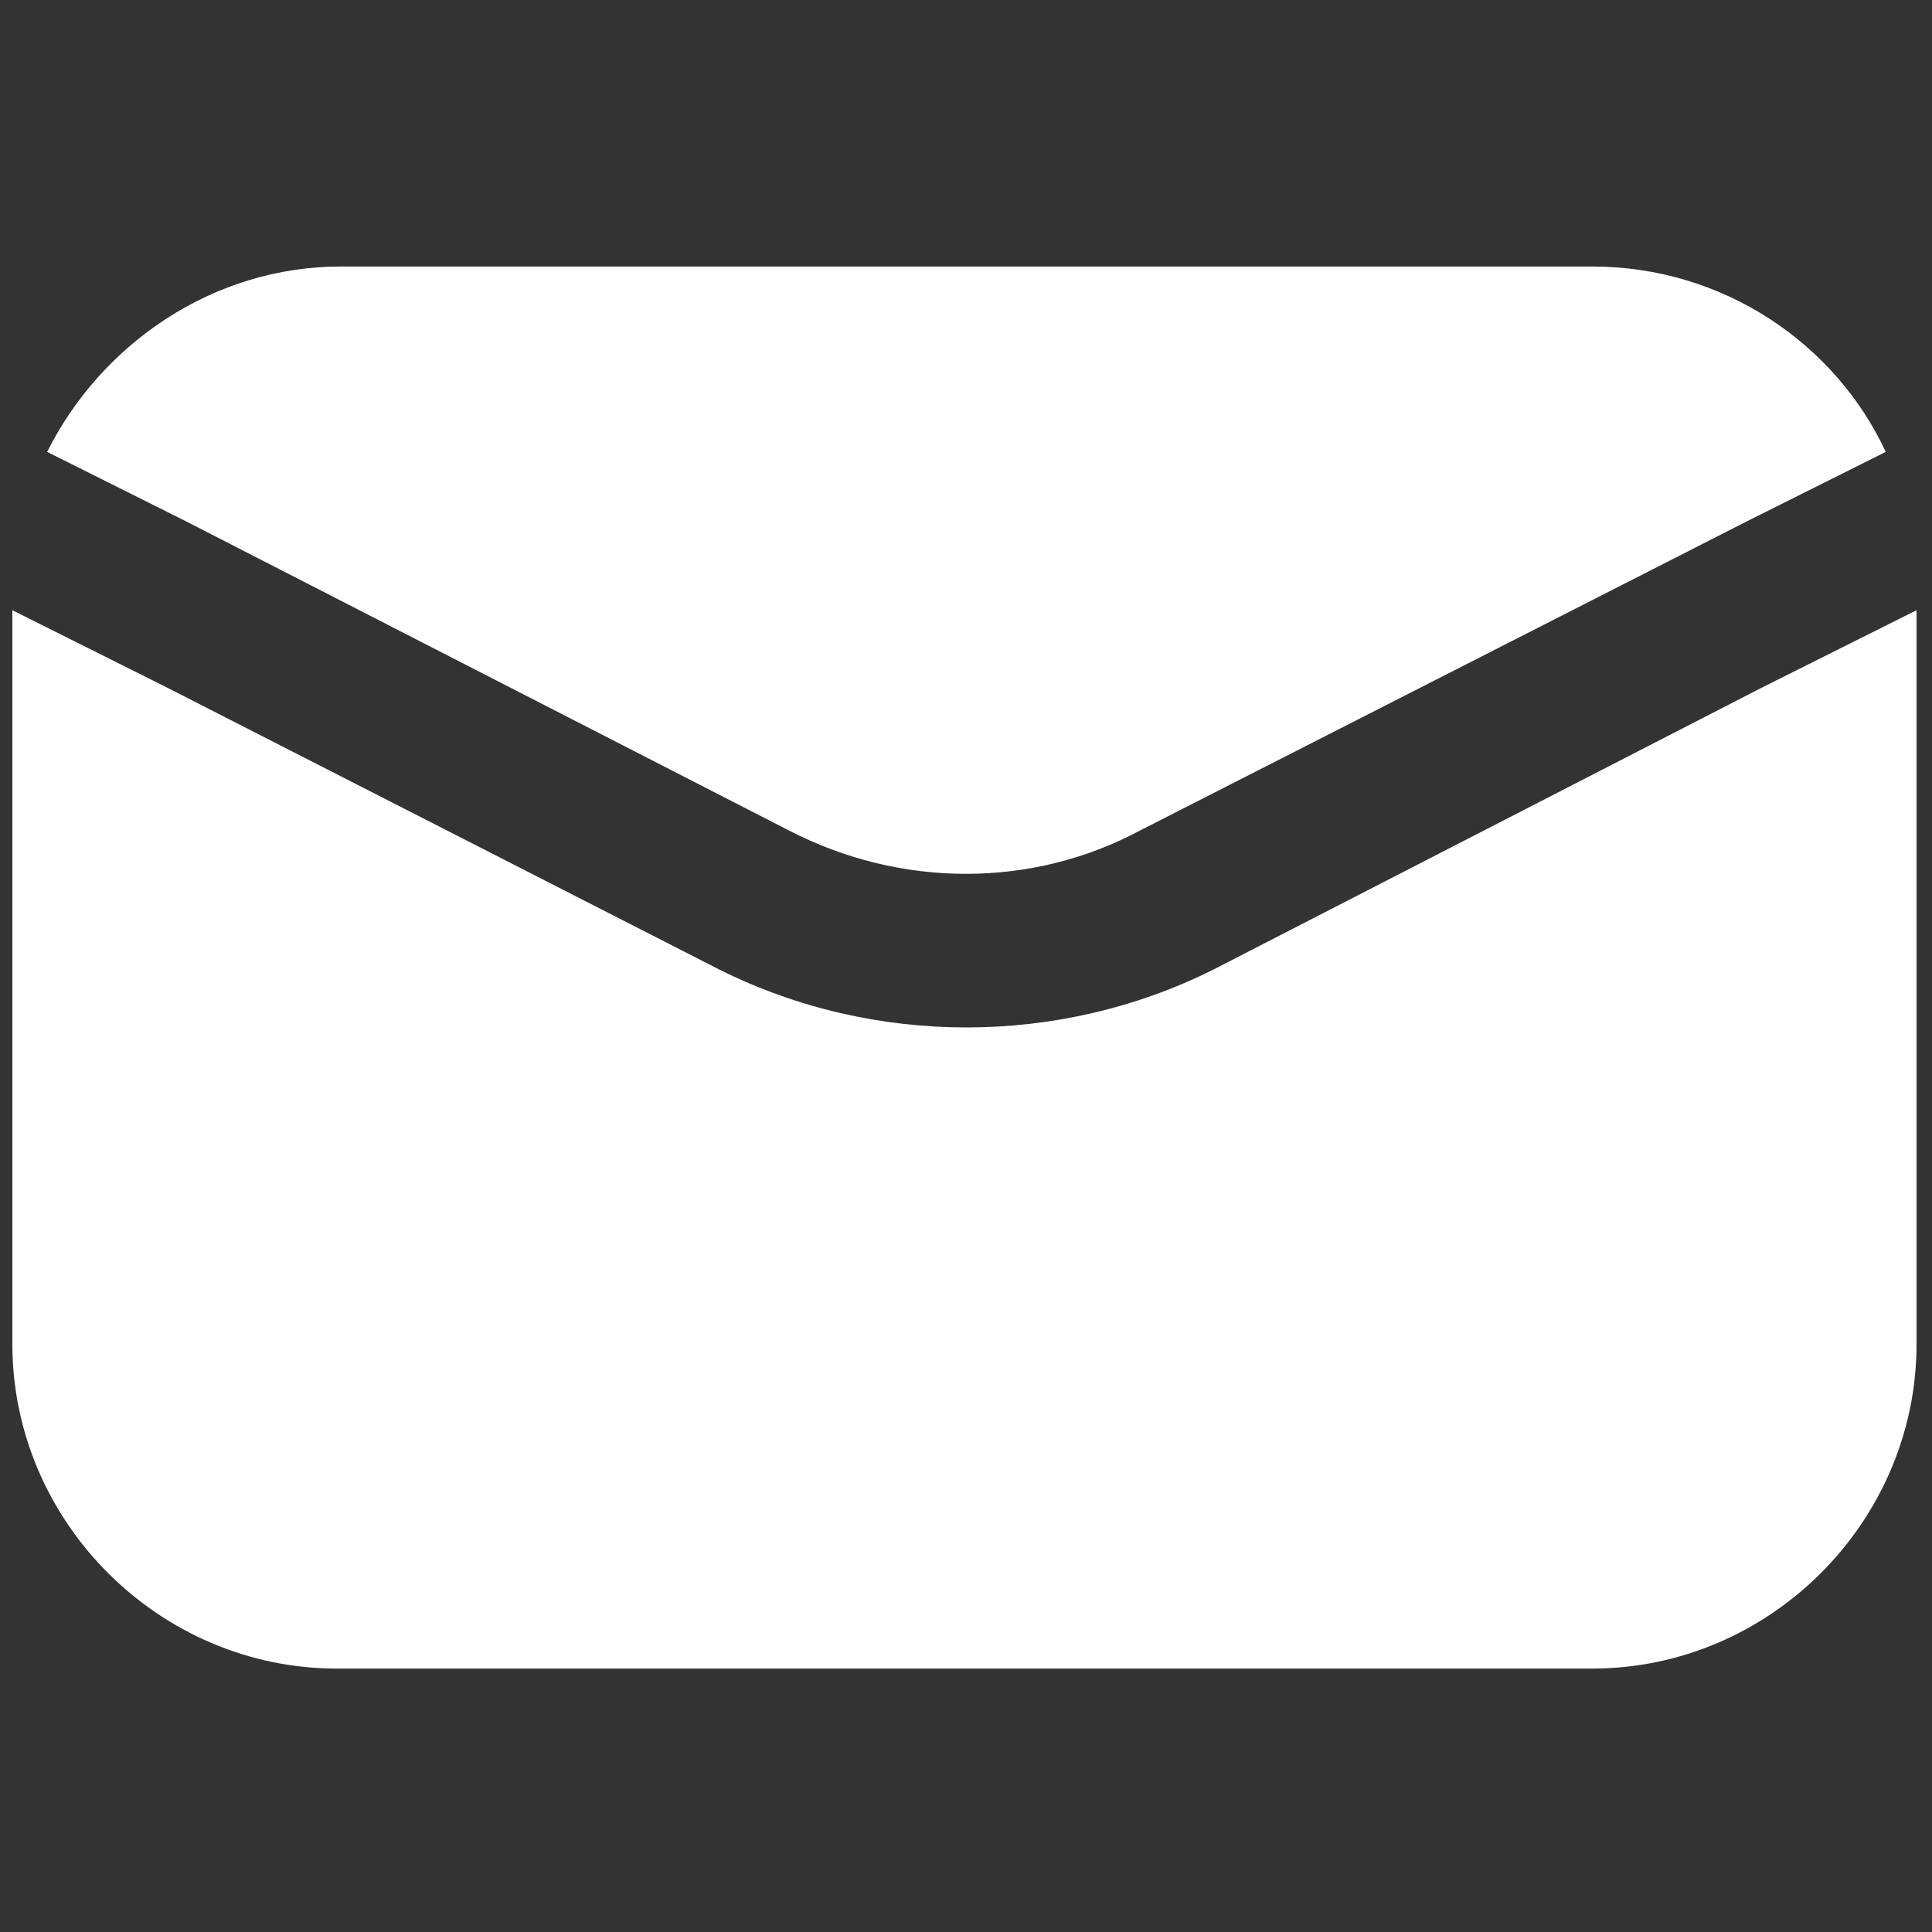
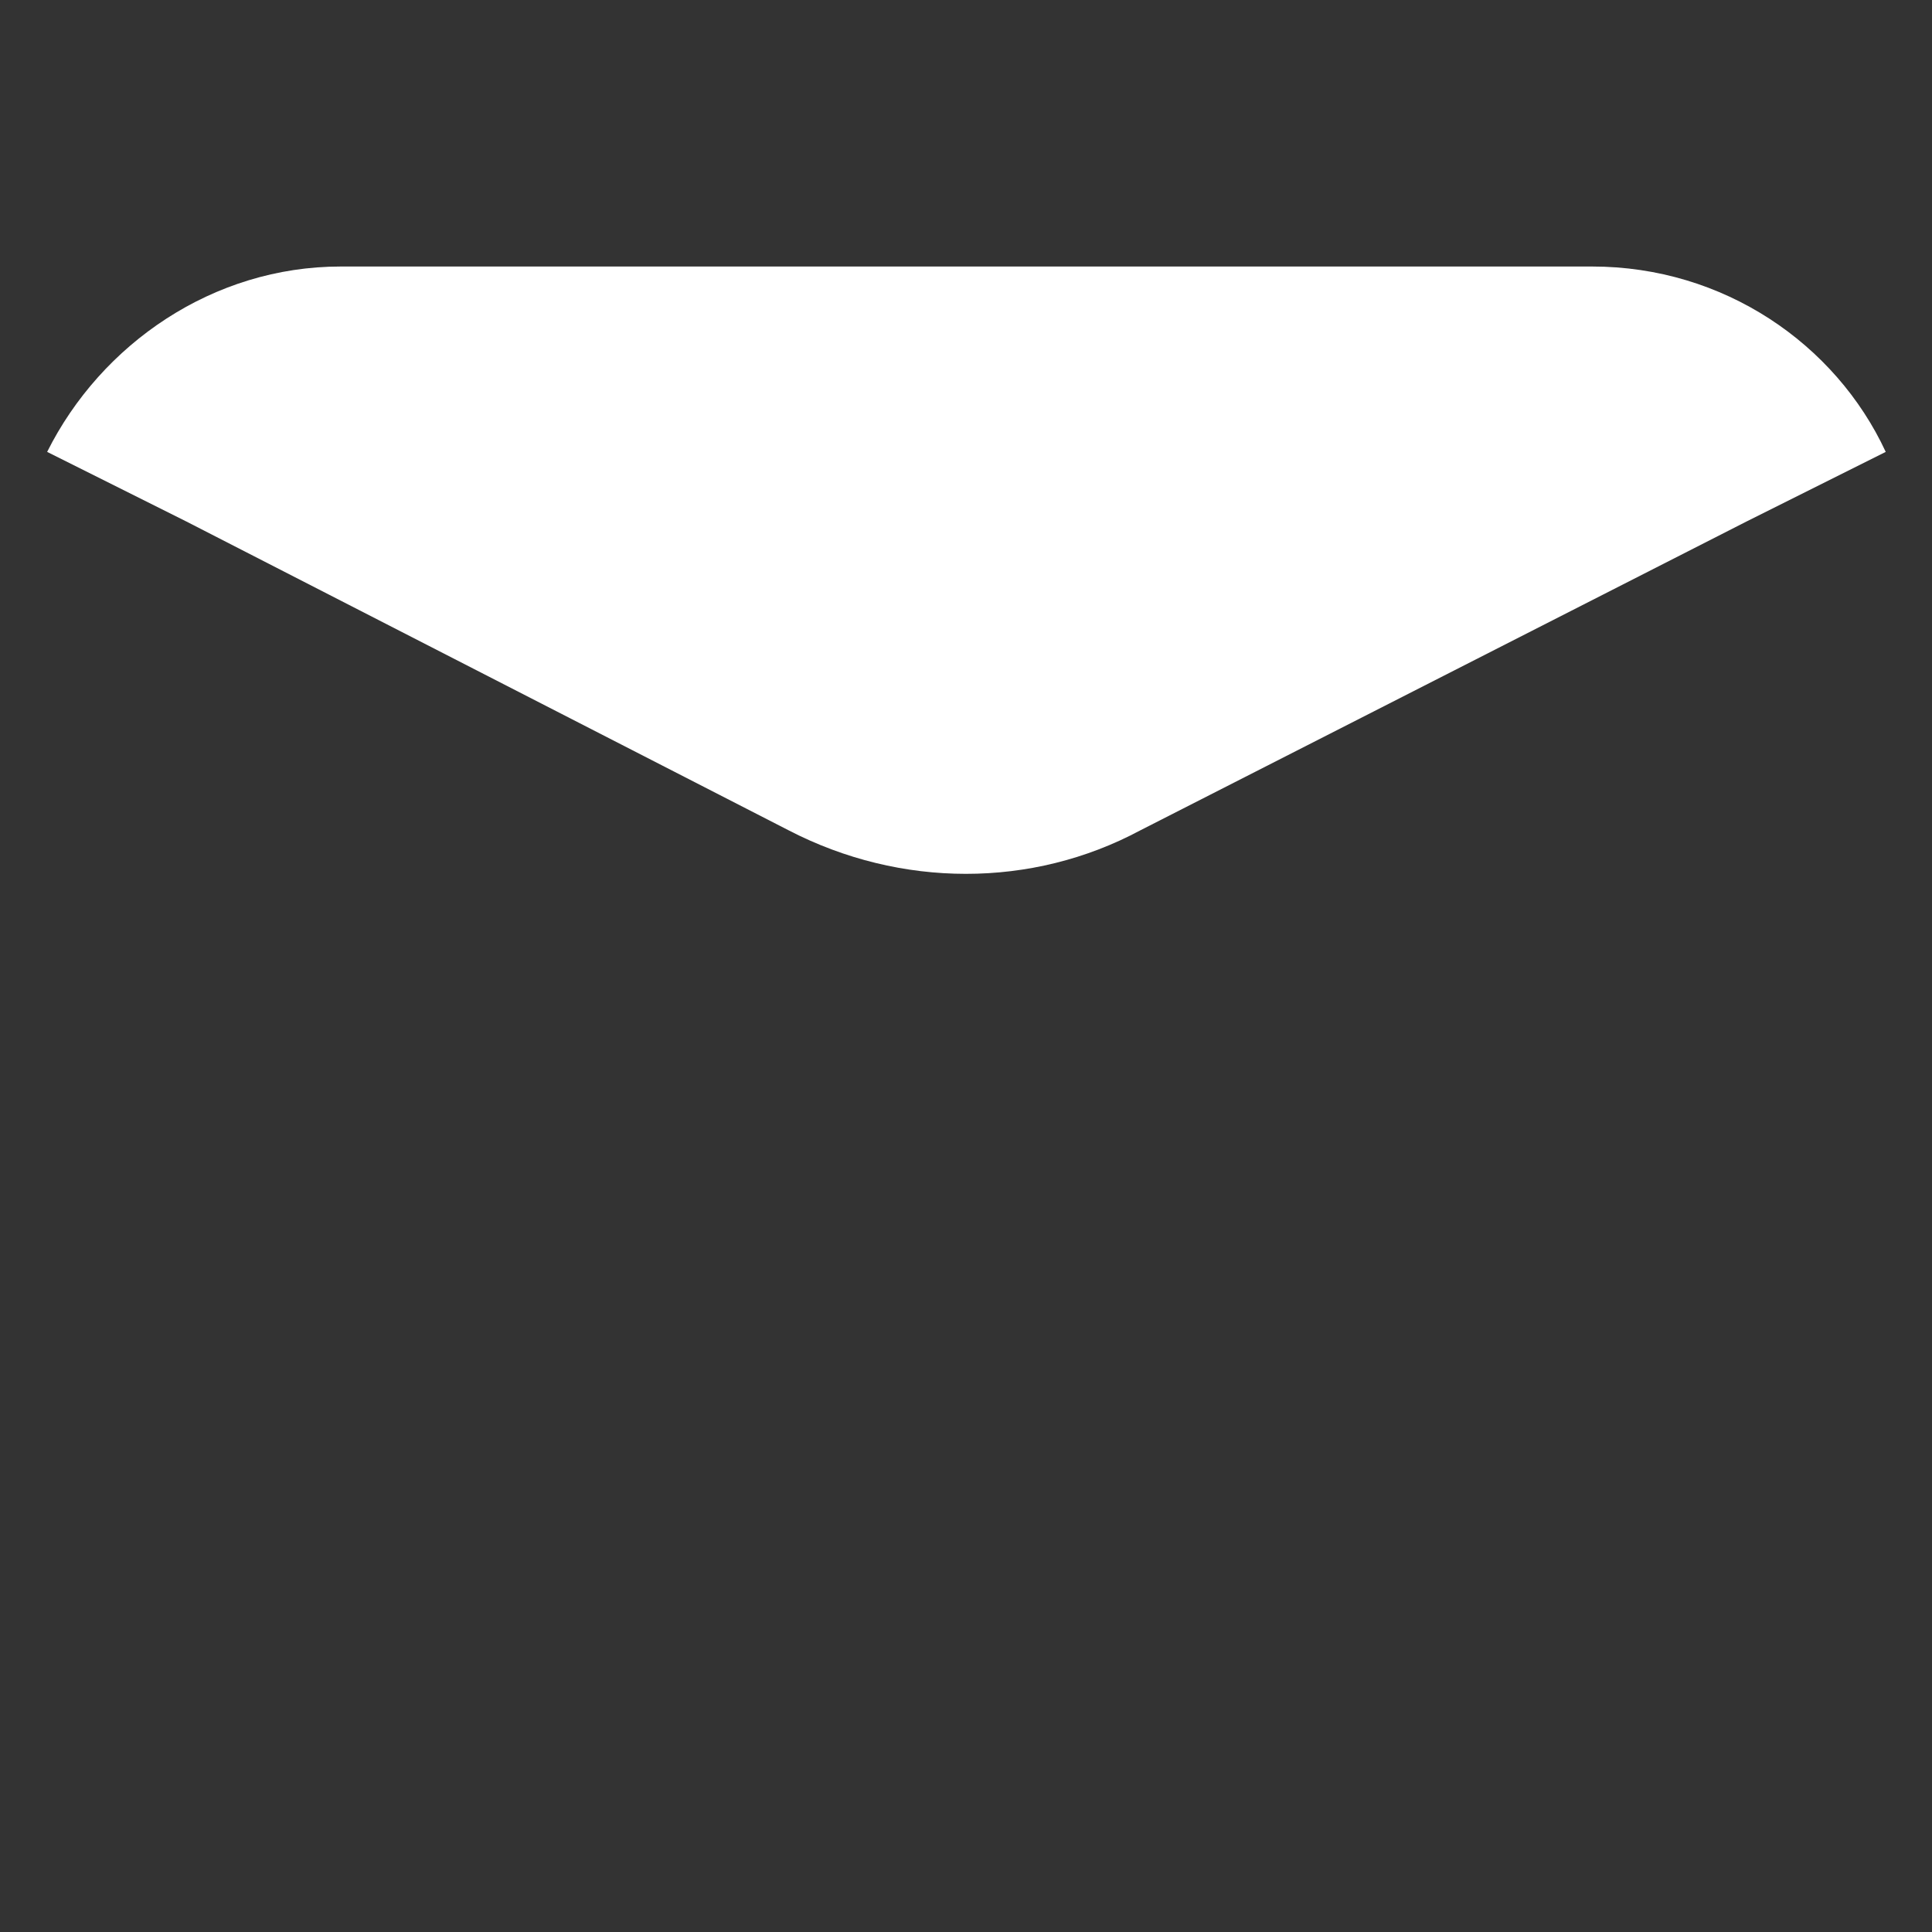
<svg xmlns="http://www.w3.org/2000/svg" width="20" height="20" viewBox="0 0 20 20" fill="none">
  <rect x="0" y="0" width="20" height="20" fill="#333333" stroke="none" />
  <path d="M8.165 8.596C9.325 9.196 10.684 9.196 11.804 8.596L18.081 5.398L19.521 4.678C19.001 3.558 17.841 2.759 16.482 2.759H3.527C2.207 2.759 1.048 3.558 0.488 4.678L1.928 5.398L8.165 8.596Z" fill="white" />
-   <path d="M12.563 10.036C11.764 10.436 10.884 10.636 10.004 10.636C9.125 10.636 8.245 10.436 7.445 10.036L1.728 7.117L0.128 6.317V13.914C0.128 15.754 1.648 17.273 3.487 17.273H16.482C18.321 17.273 19.84 15.754 19.84 13.914V6.317L18.241 7.117L12.563 10.036Z" fill="white" />
</svg>